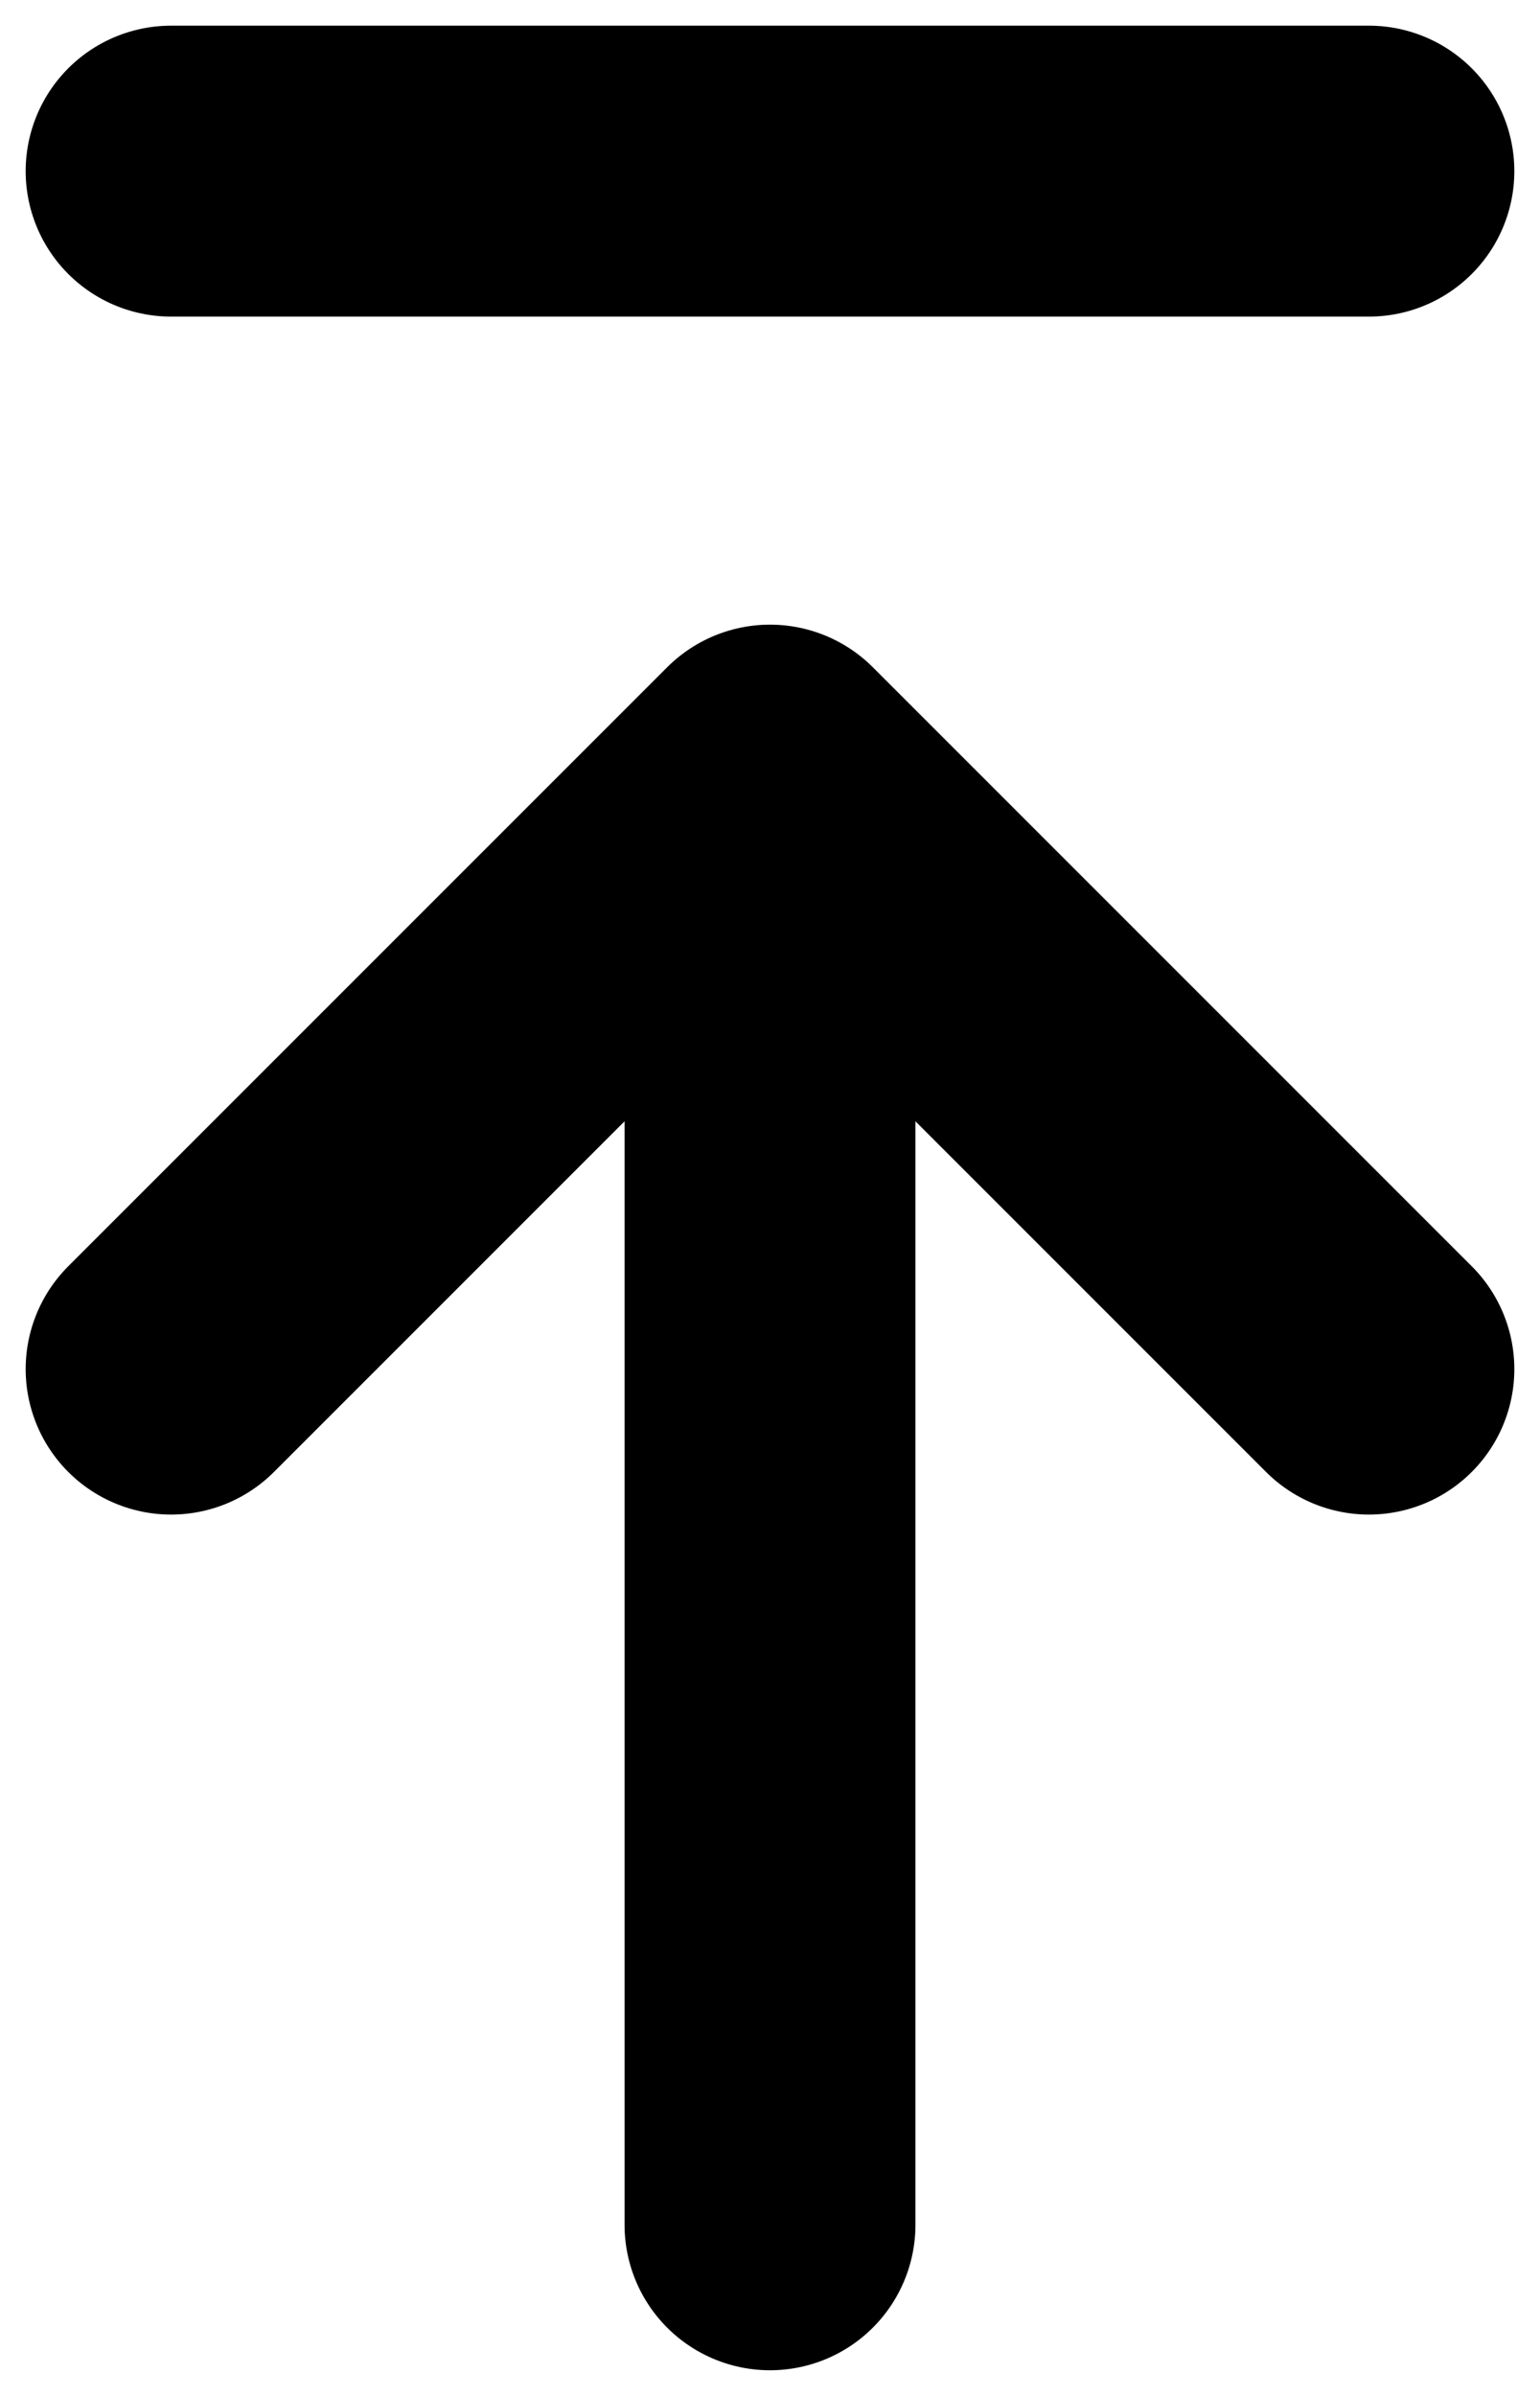
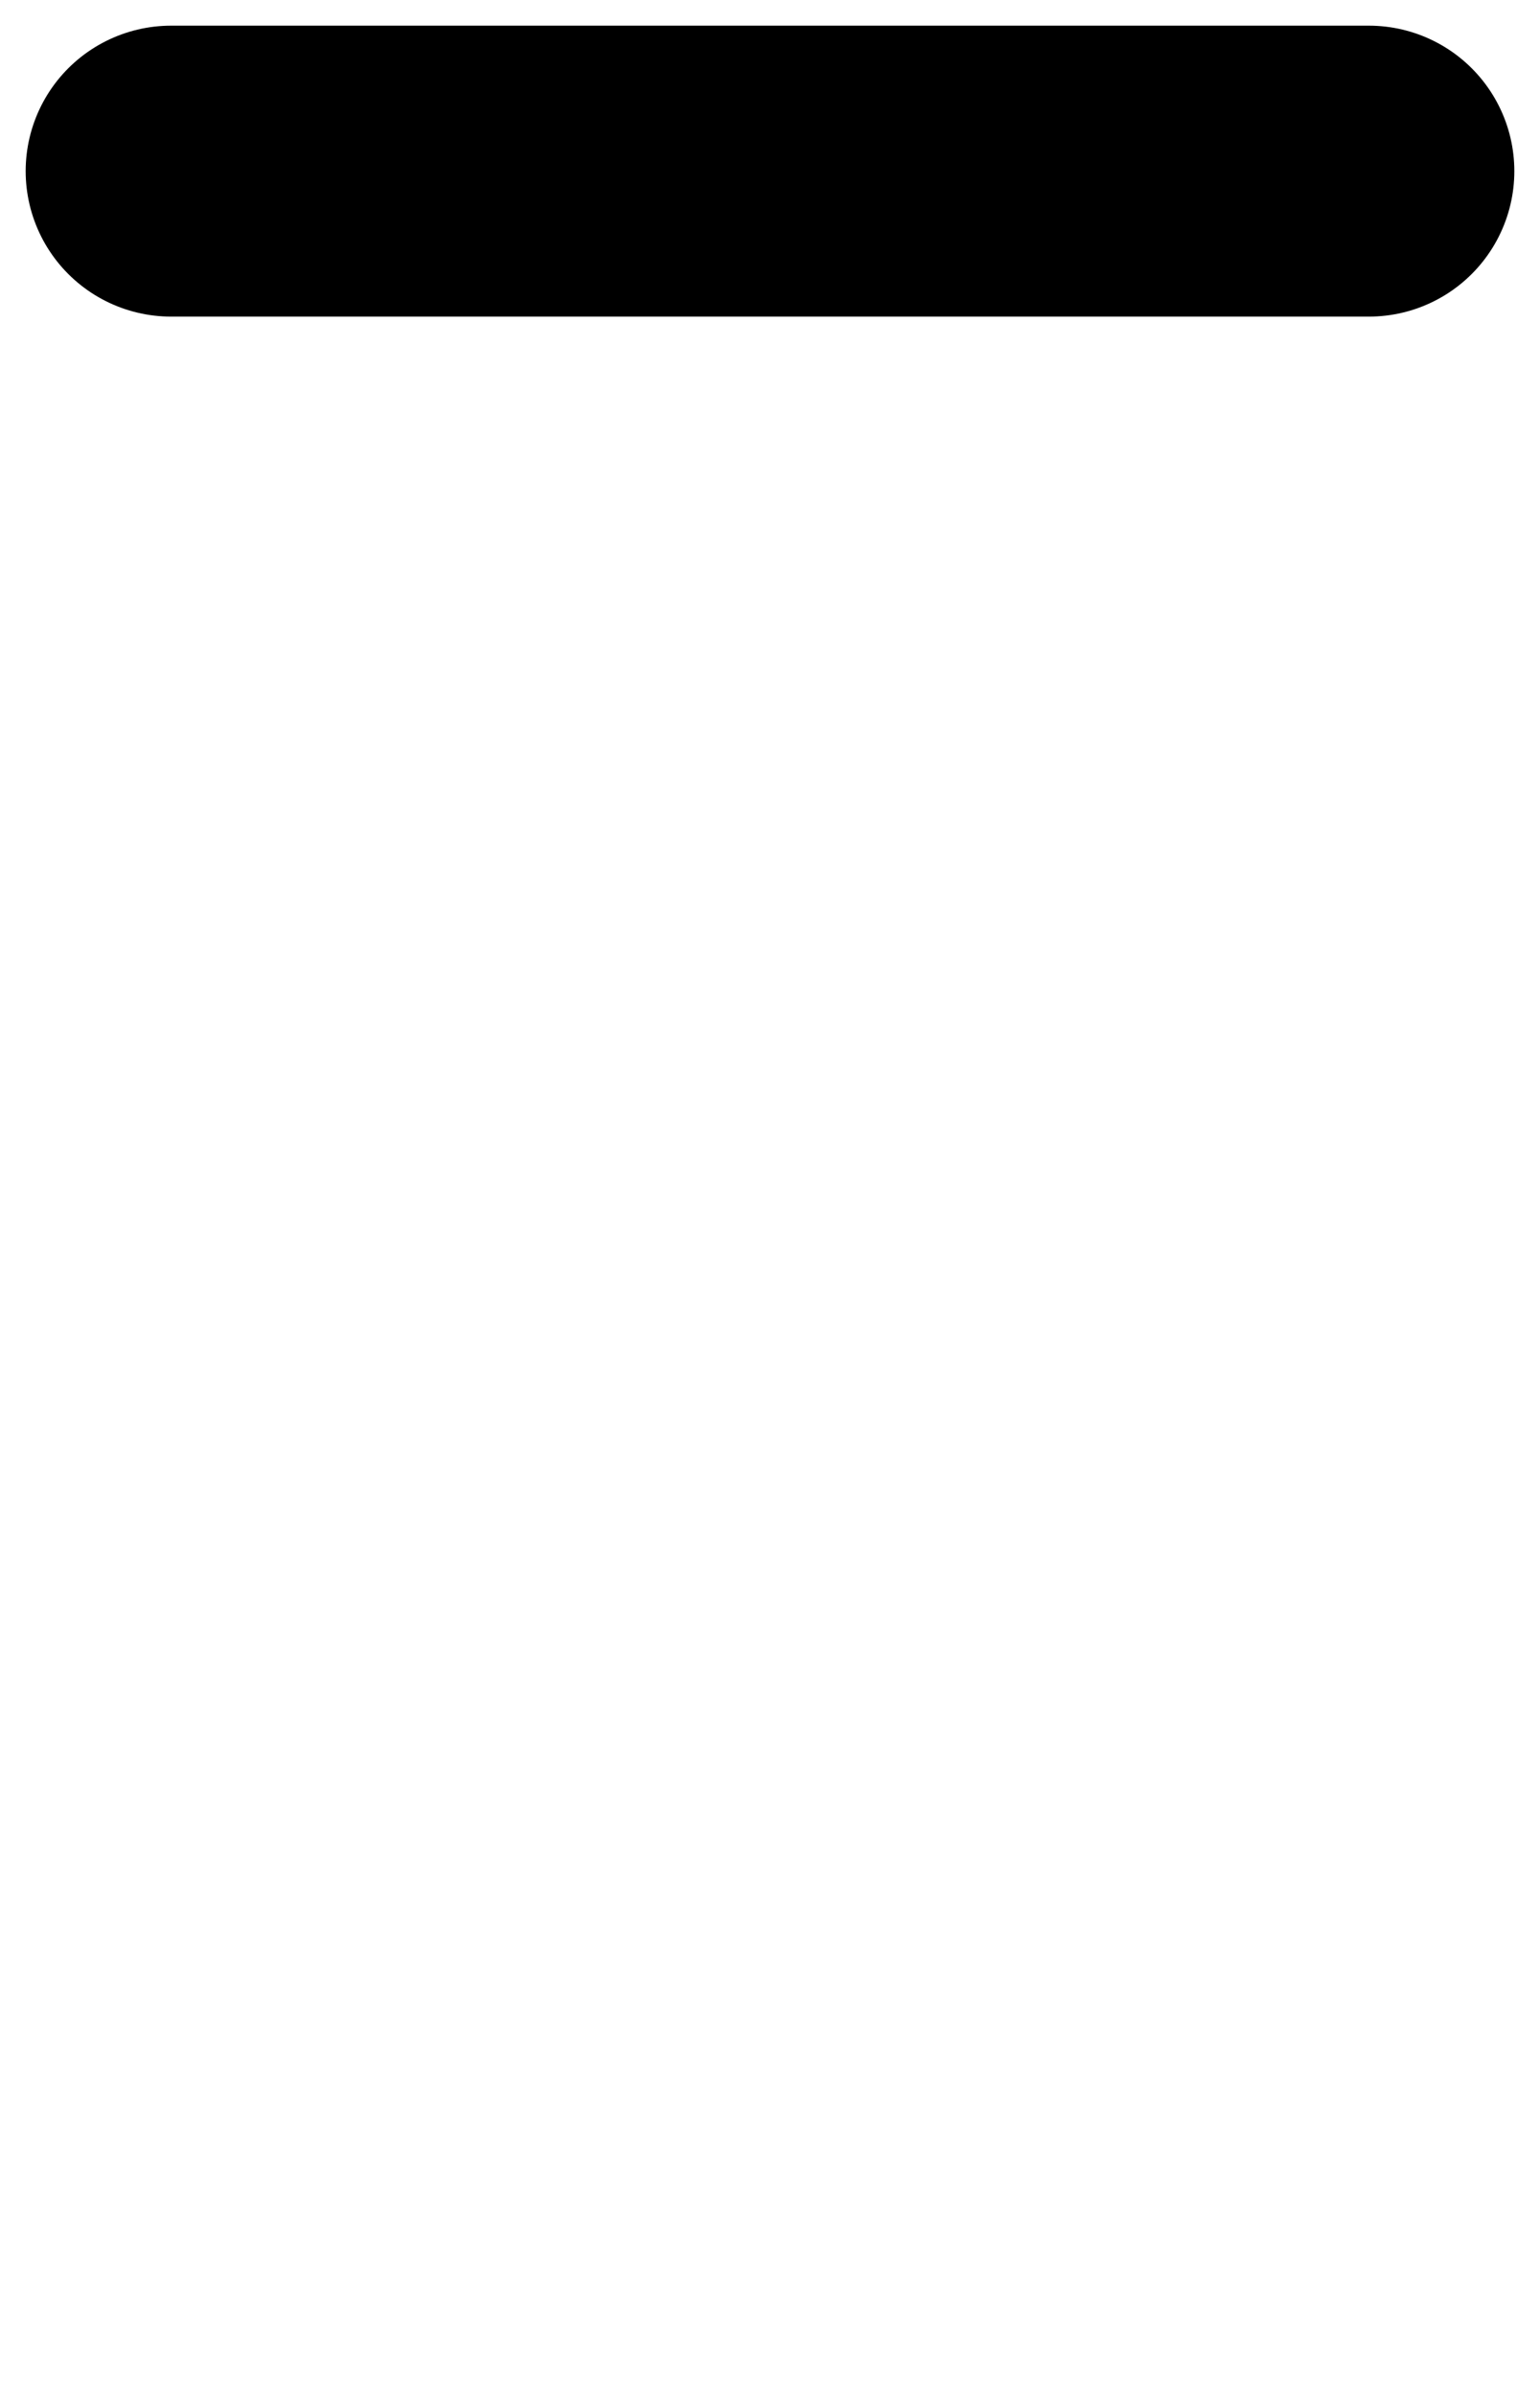
<svg xmlns="http://www.w3.org/2000/svg" width="9" height="14" viewBox="0 0 9 14" fill="none">
-   <path d="M1 8L4.5 4.5L8 8" stroke="black" stroke-width="1.7" stroke-linecap="round" stroke-linejoin="round" />
-   <path d="M4.5 5V13" stroke="black" stroke-width="1.7" stroke-linecap="round" stroke-linejoin="round" />
  <path d="M1 1L8 1" stroke="black" stroke-width="1.7" stroke-linecap="round" stroke-linejoin="round" />
</svg>